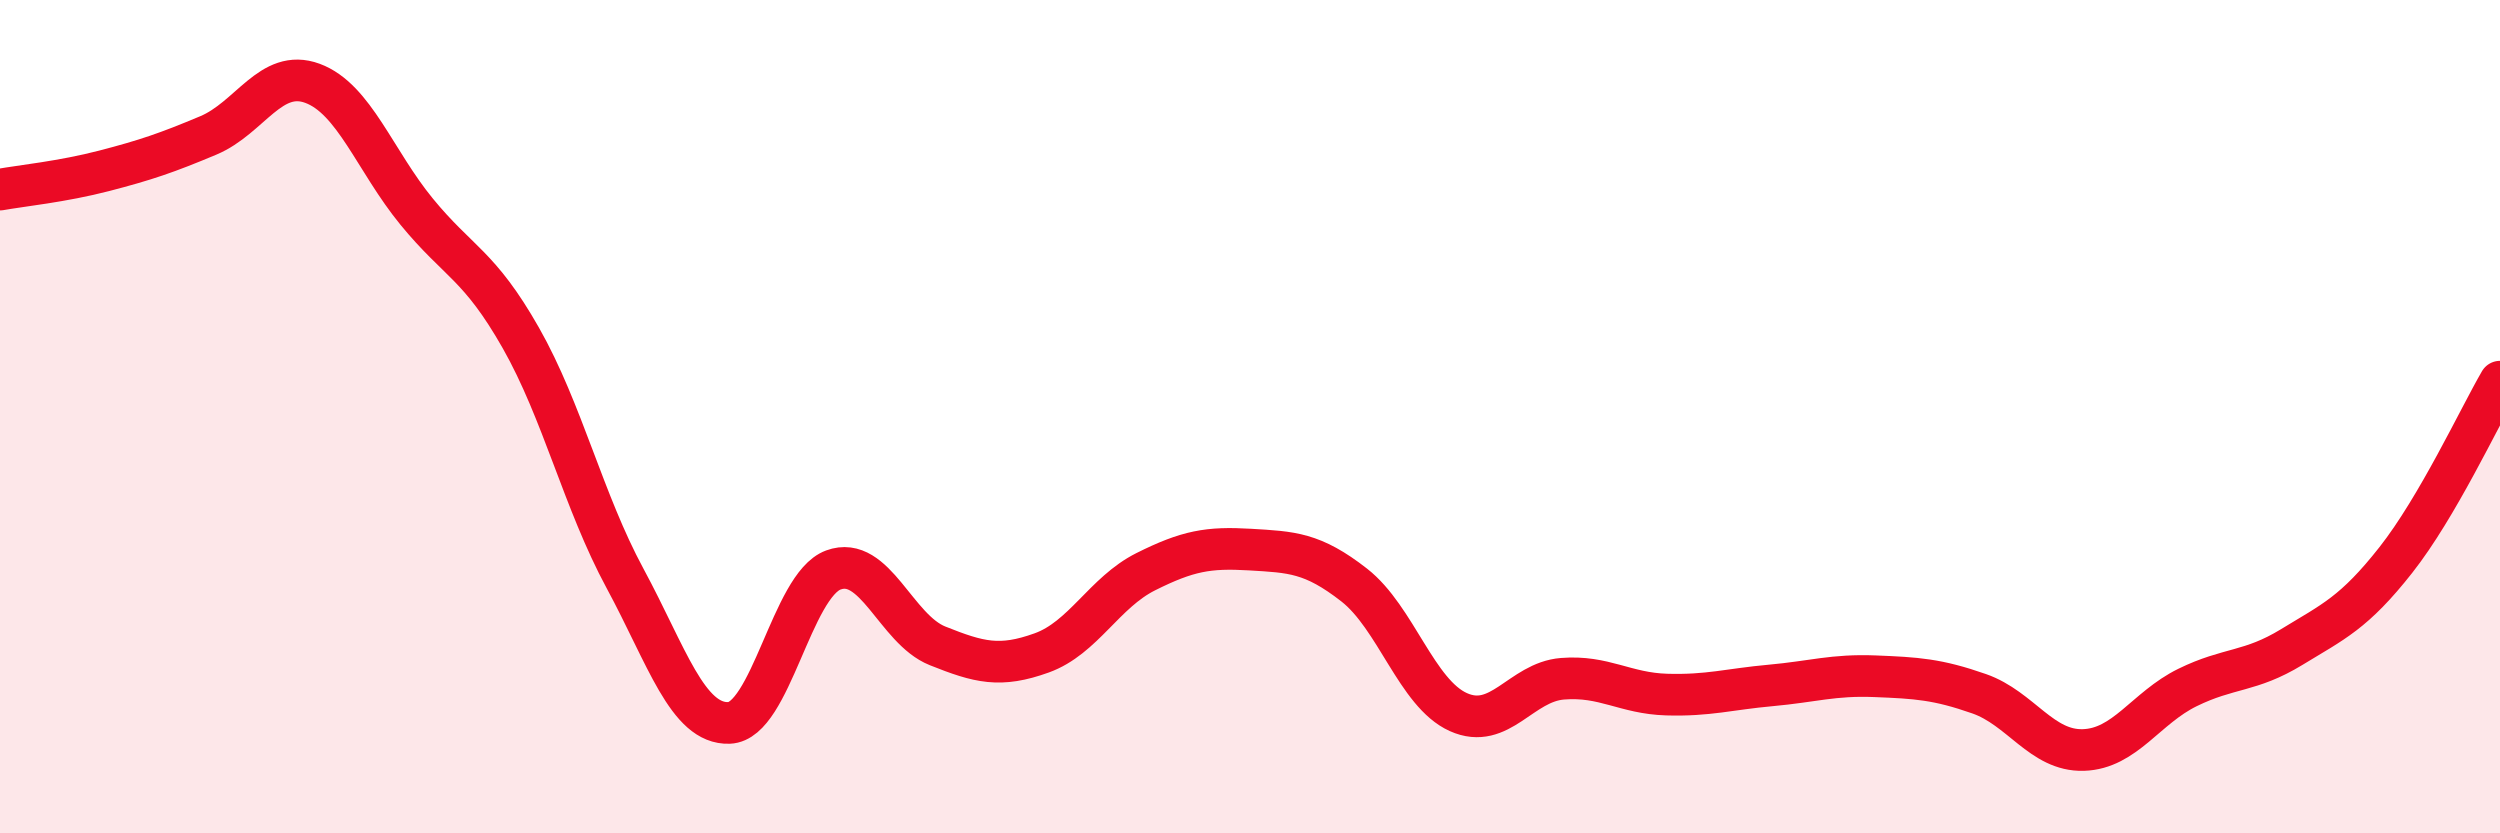
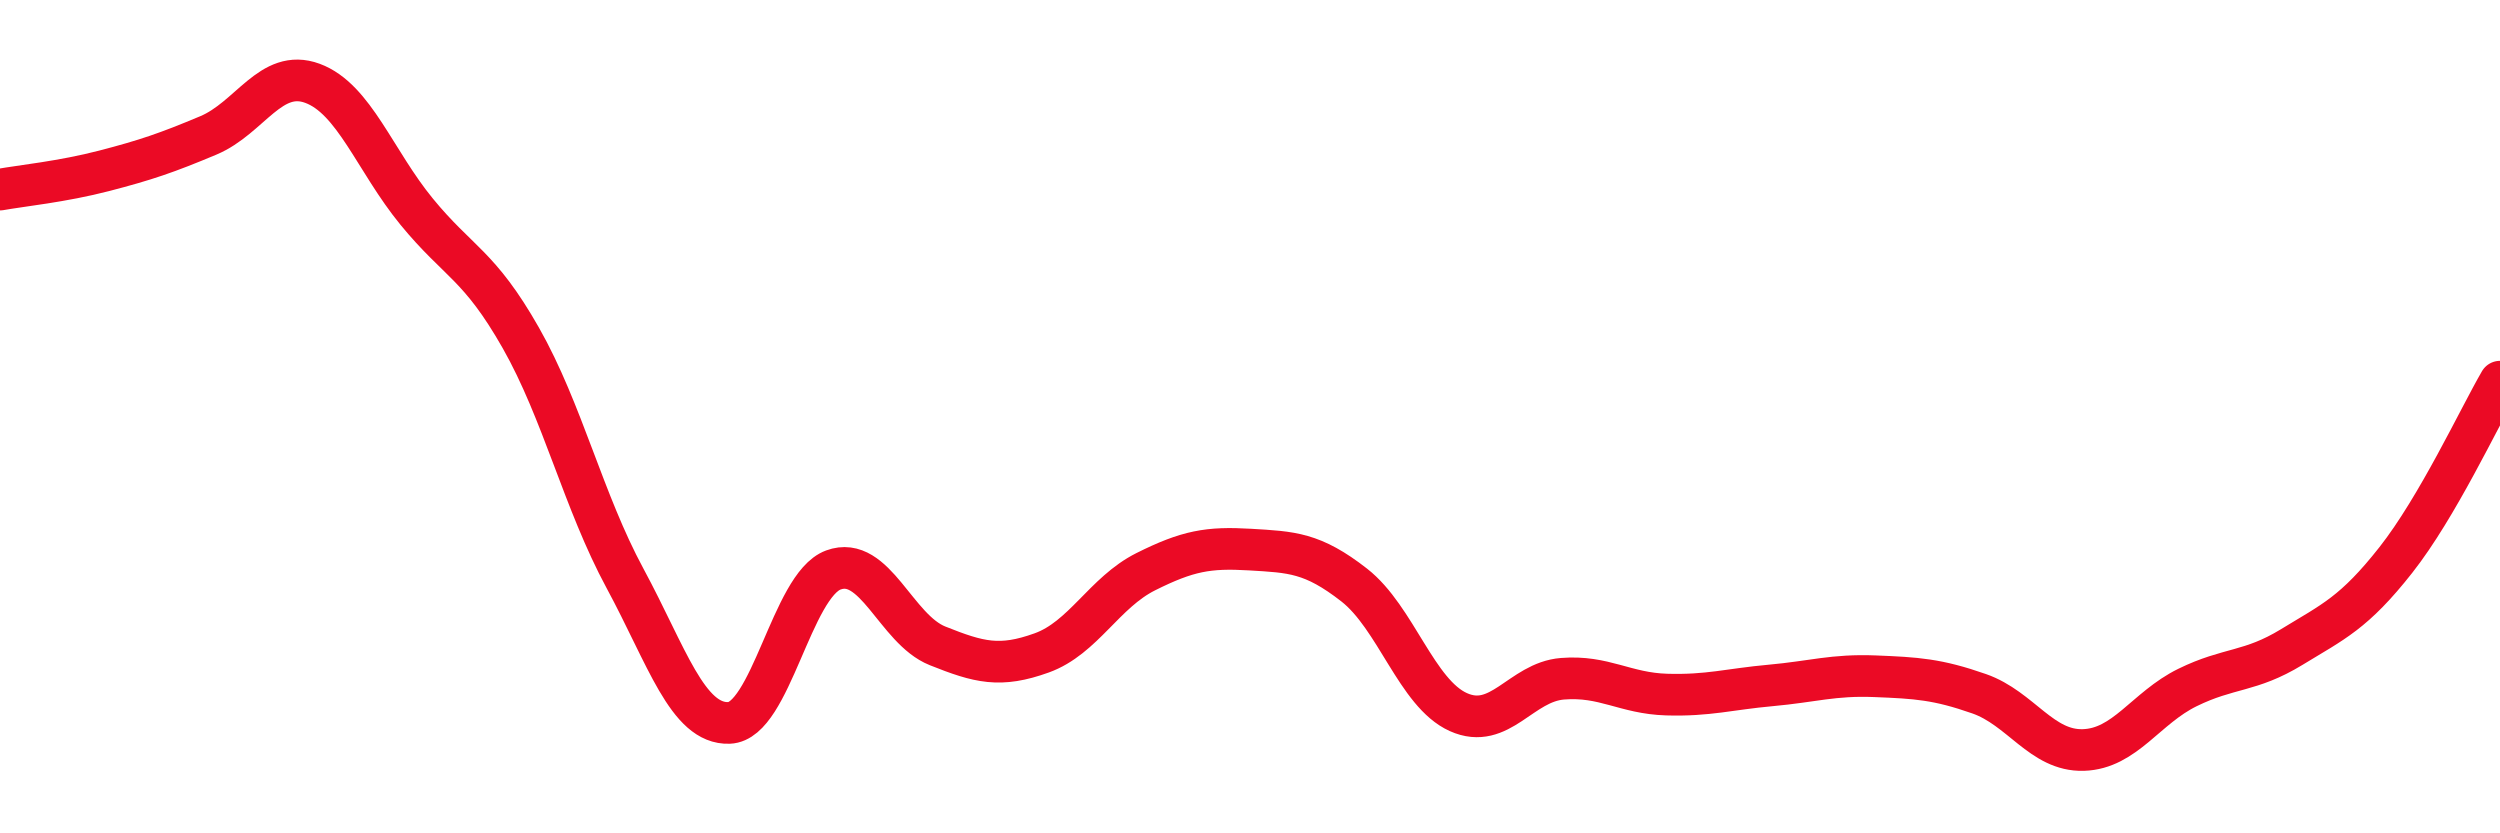
<svg xmlns="http://www.w3.org/2000/svg" width="60" height="20" viewBox="0 0 60 20">
-   <path d="M 0,4.55 C 0.5,4.46 1.5,4.36 2.5,4.1 C 3.5,3.84 4,3.67 5,3.25 C 6,2.83 6.5,1.63 7.5,2 C 8.5,2.37 9,3.86 10,5.08 C 11,6.3 11.5,6.35 12.5,8.11 C 13.5,9.87 14,12.03 15,13.88 C 16,15.73 16.5,17.39 17.5,17.35 C 18.5,17.31 19,14.05 20,13.68 C 21,13.31 21.5,15.1 22.5,15.5 C 23.5,15.9 24,16.03 25,15.67 C 26,15.31 26.5,14.22 27.5,13.72 C 28.5,13.22 29,13.13 30,13.19 C 31,13.25 31.5,13.26 32.5,14.04 C 33.5,14.82 34,16.64 35,17.09 C 36,17.54 36.5,16.37 37.5,16.29 C 38.5,16.21 39,16.64 40,16.67 C 41,16.7 41.5,16.54 42.5,16.45 C 43.5,16.36 44,16.19 45,16.23 C 46,16.27 46.5,16.3 47.5,16.65 C 48.5,17 49,18.03 50,18 C 51,17.97 51.5,16.99 52.5,16.5 C 53.5,16.01 54,16.14 55,15.53 C 56,14.92 56.5,14.71 57.5,13.44 C 58.5,12.17 59.5,10.02 60,9.16L60 20L0 20Z" fill="#EB0A25" opacity="0.1" stroke-linecap="round" stroke-linejoin="round" />
  <path d="M 0,4.55 C 0.5,4.46 1.5,4.36 2.5,4.1 C 3.5,3.84 4,3.67 5,3.25 C 6,2.83 6.5,1.63 7.5,2 C 8.5,2.37 9,3.86 10,5.08 C 11,6.3 11.5,6.35 12.5,8.11 C 13.5,9.87 14,12.03 15,13.88 C 16,15.73 16.5,17.39 17.5,17.35 C 18.5,17.31 19,14.05 20,13.68 C 21,13.31 21.5,15.1 22.5,15.5 C 23.5,15.9 24,16.03 25,15.67 C 26,15.31 26.5,14.22 27.5,13.72 C 28.5,13.22 29,13.13 30,13.19 C 31,13.25 31.5,13.26 32.5,14.04 C 33.5,14.82 34,16.64 35,17.09 C 36,17.54 36.5,16.37 37.5,16.29 C 38.5,16.21 39,16.64 40,16.67 C 41,16.7 41.5,16.54 42.5,16.45 C 43.5,16.36 44,16.19 45,16.23 C 46,16.27 46.5,16.3 47.5,16.65 C 48.5,17 49,18.03 50,18 C 51,17.97 51.5,16.99 52.5,16.5 C 53.5,16.01 54,16.14 55,15.53 C 56,14.92 56.5,14.71 57.5,13.44 C 58.5,12.17 59.5,10.02 60,9.16" stroke="#EB0A25" stroke-width="1" fill="none" stroke-linecap="round" stroke-linejoin="round" />
</svg>